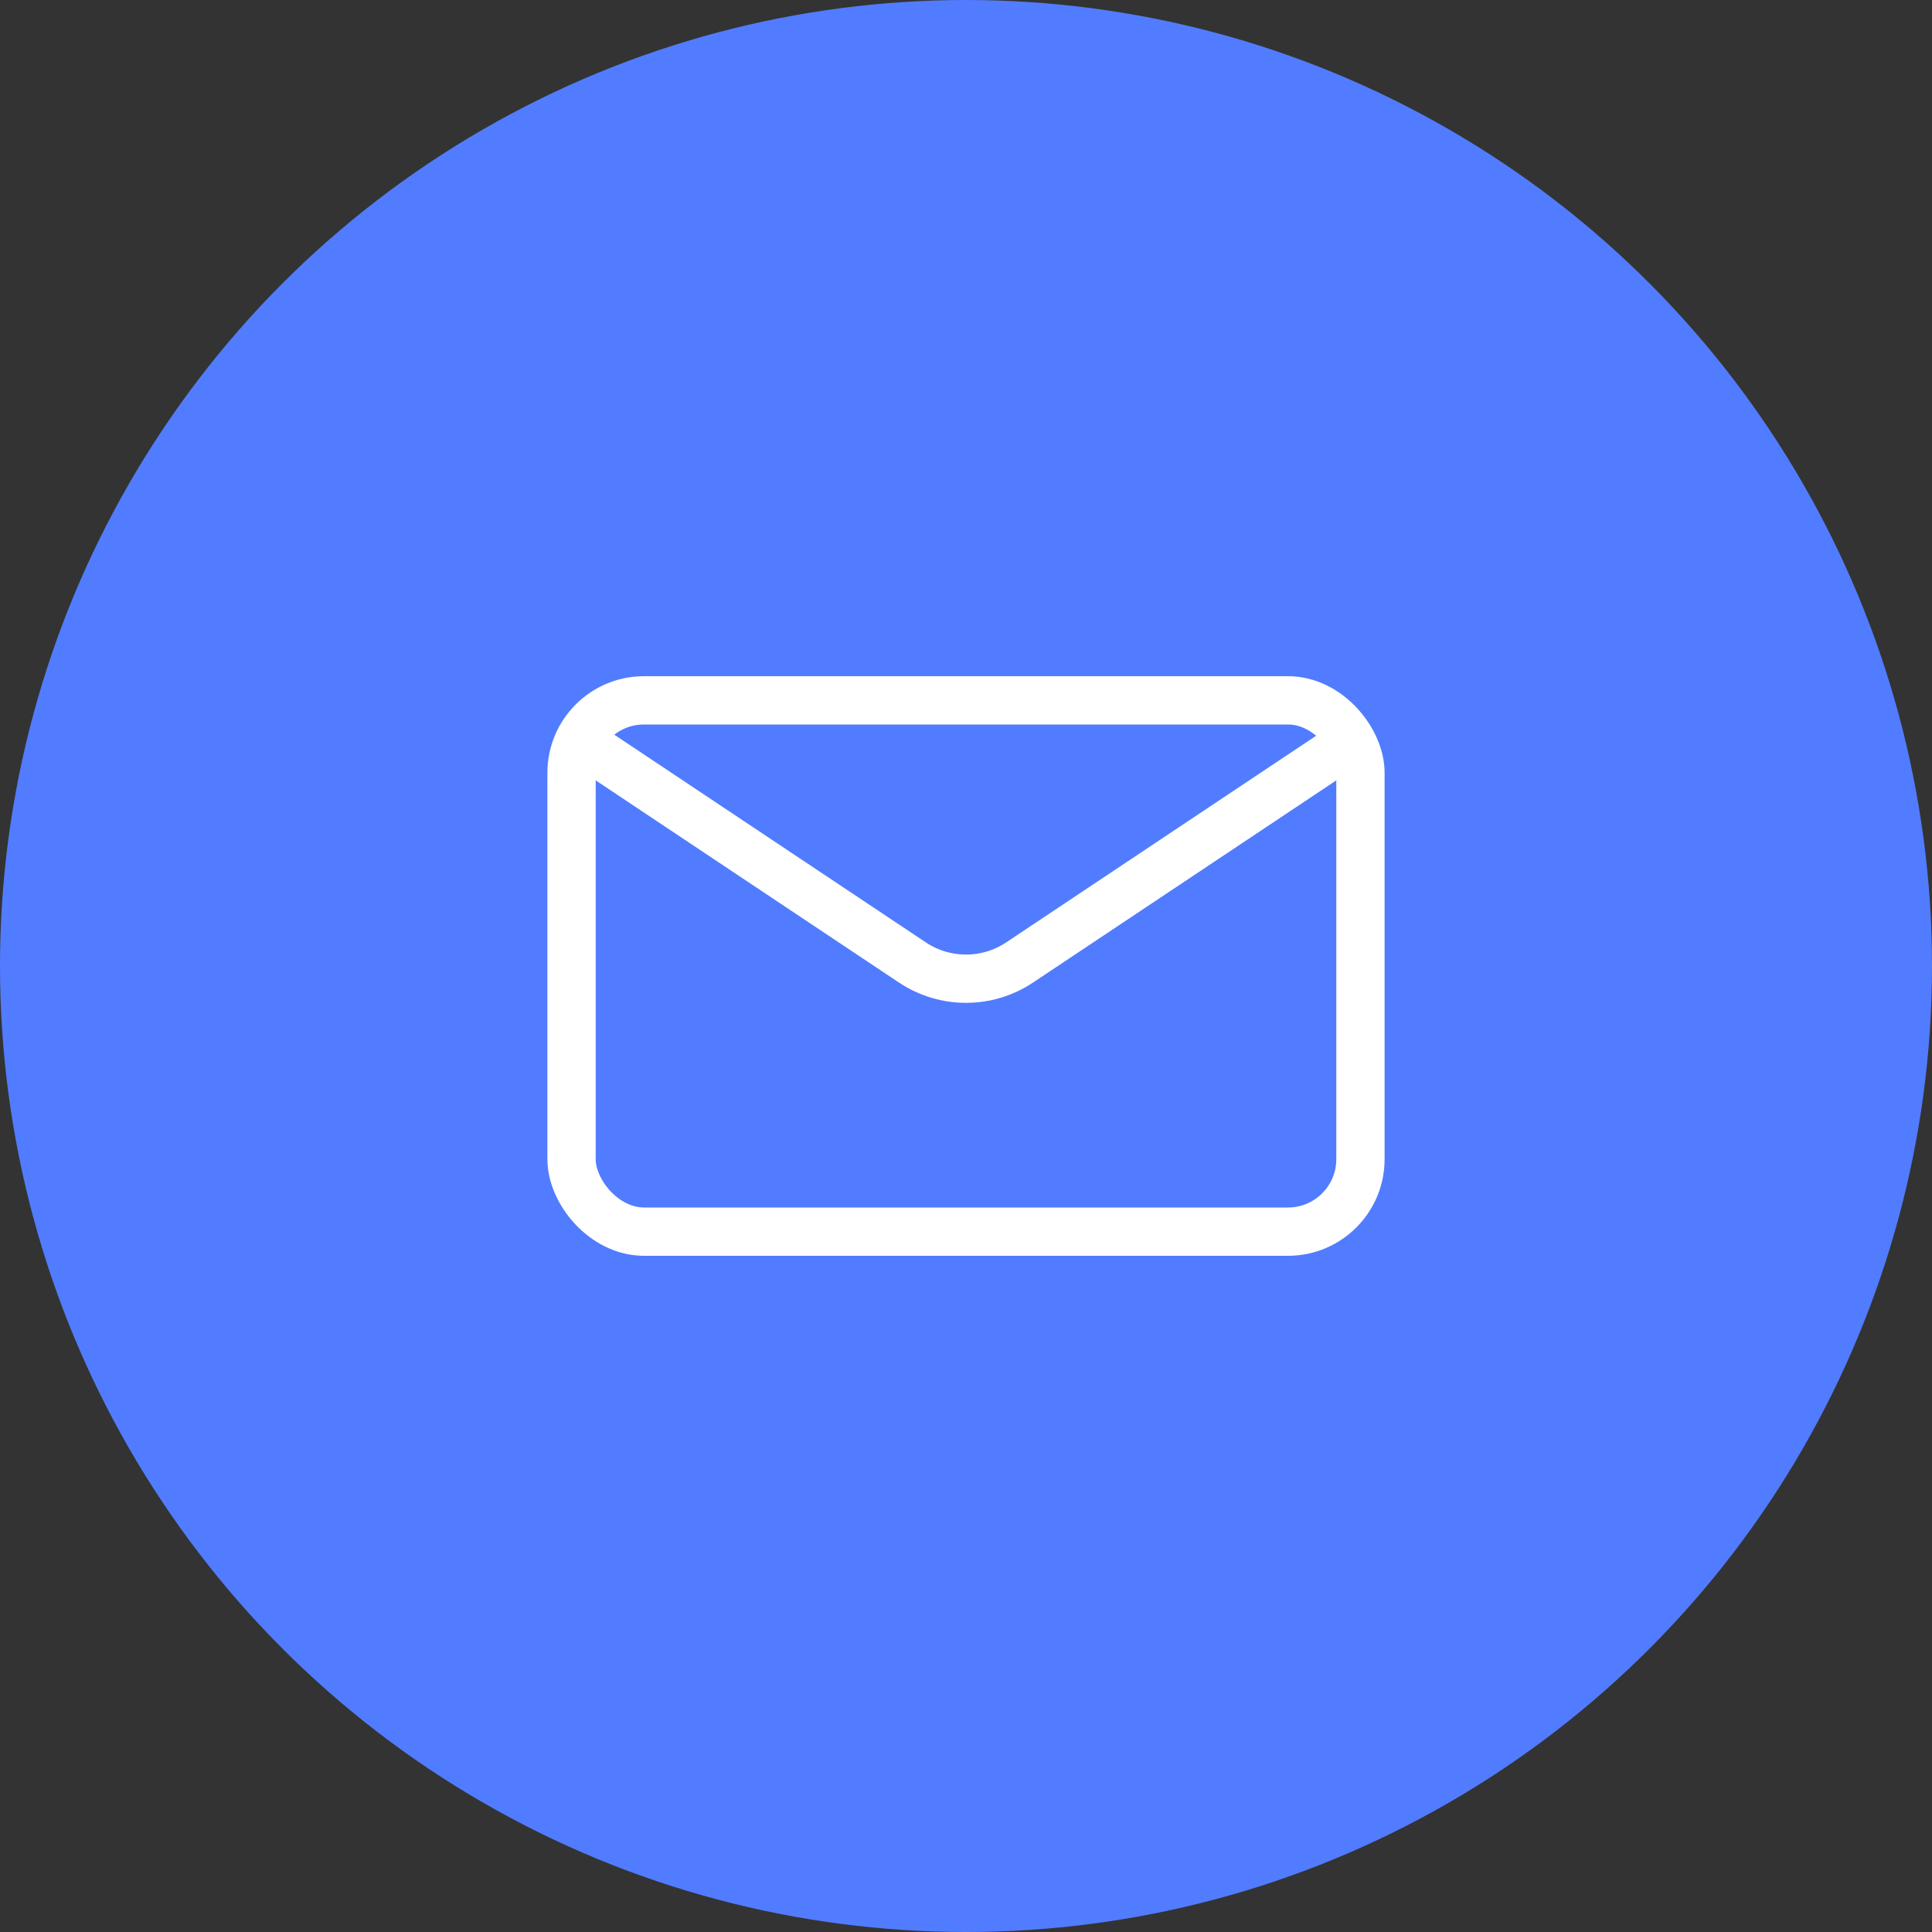
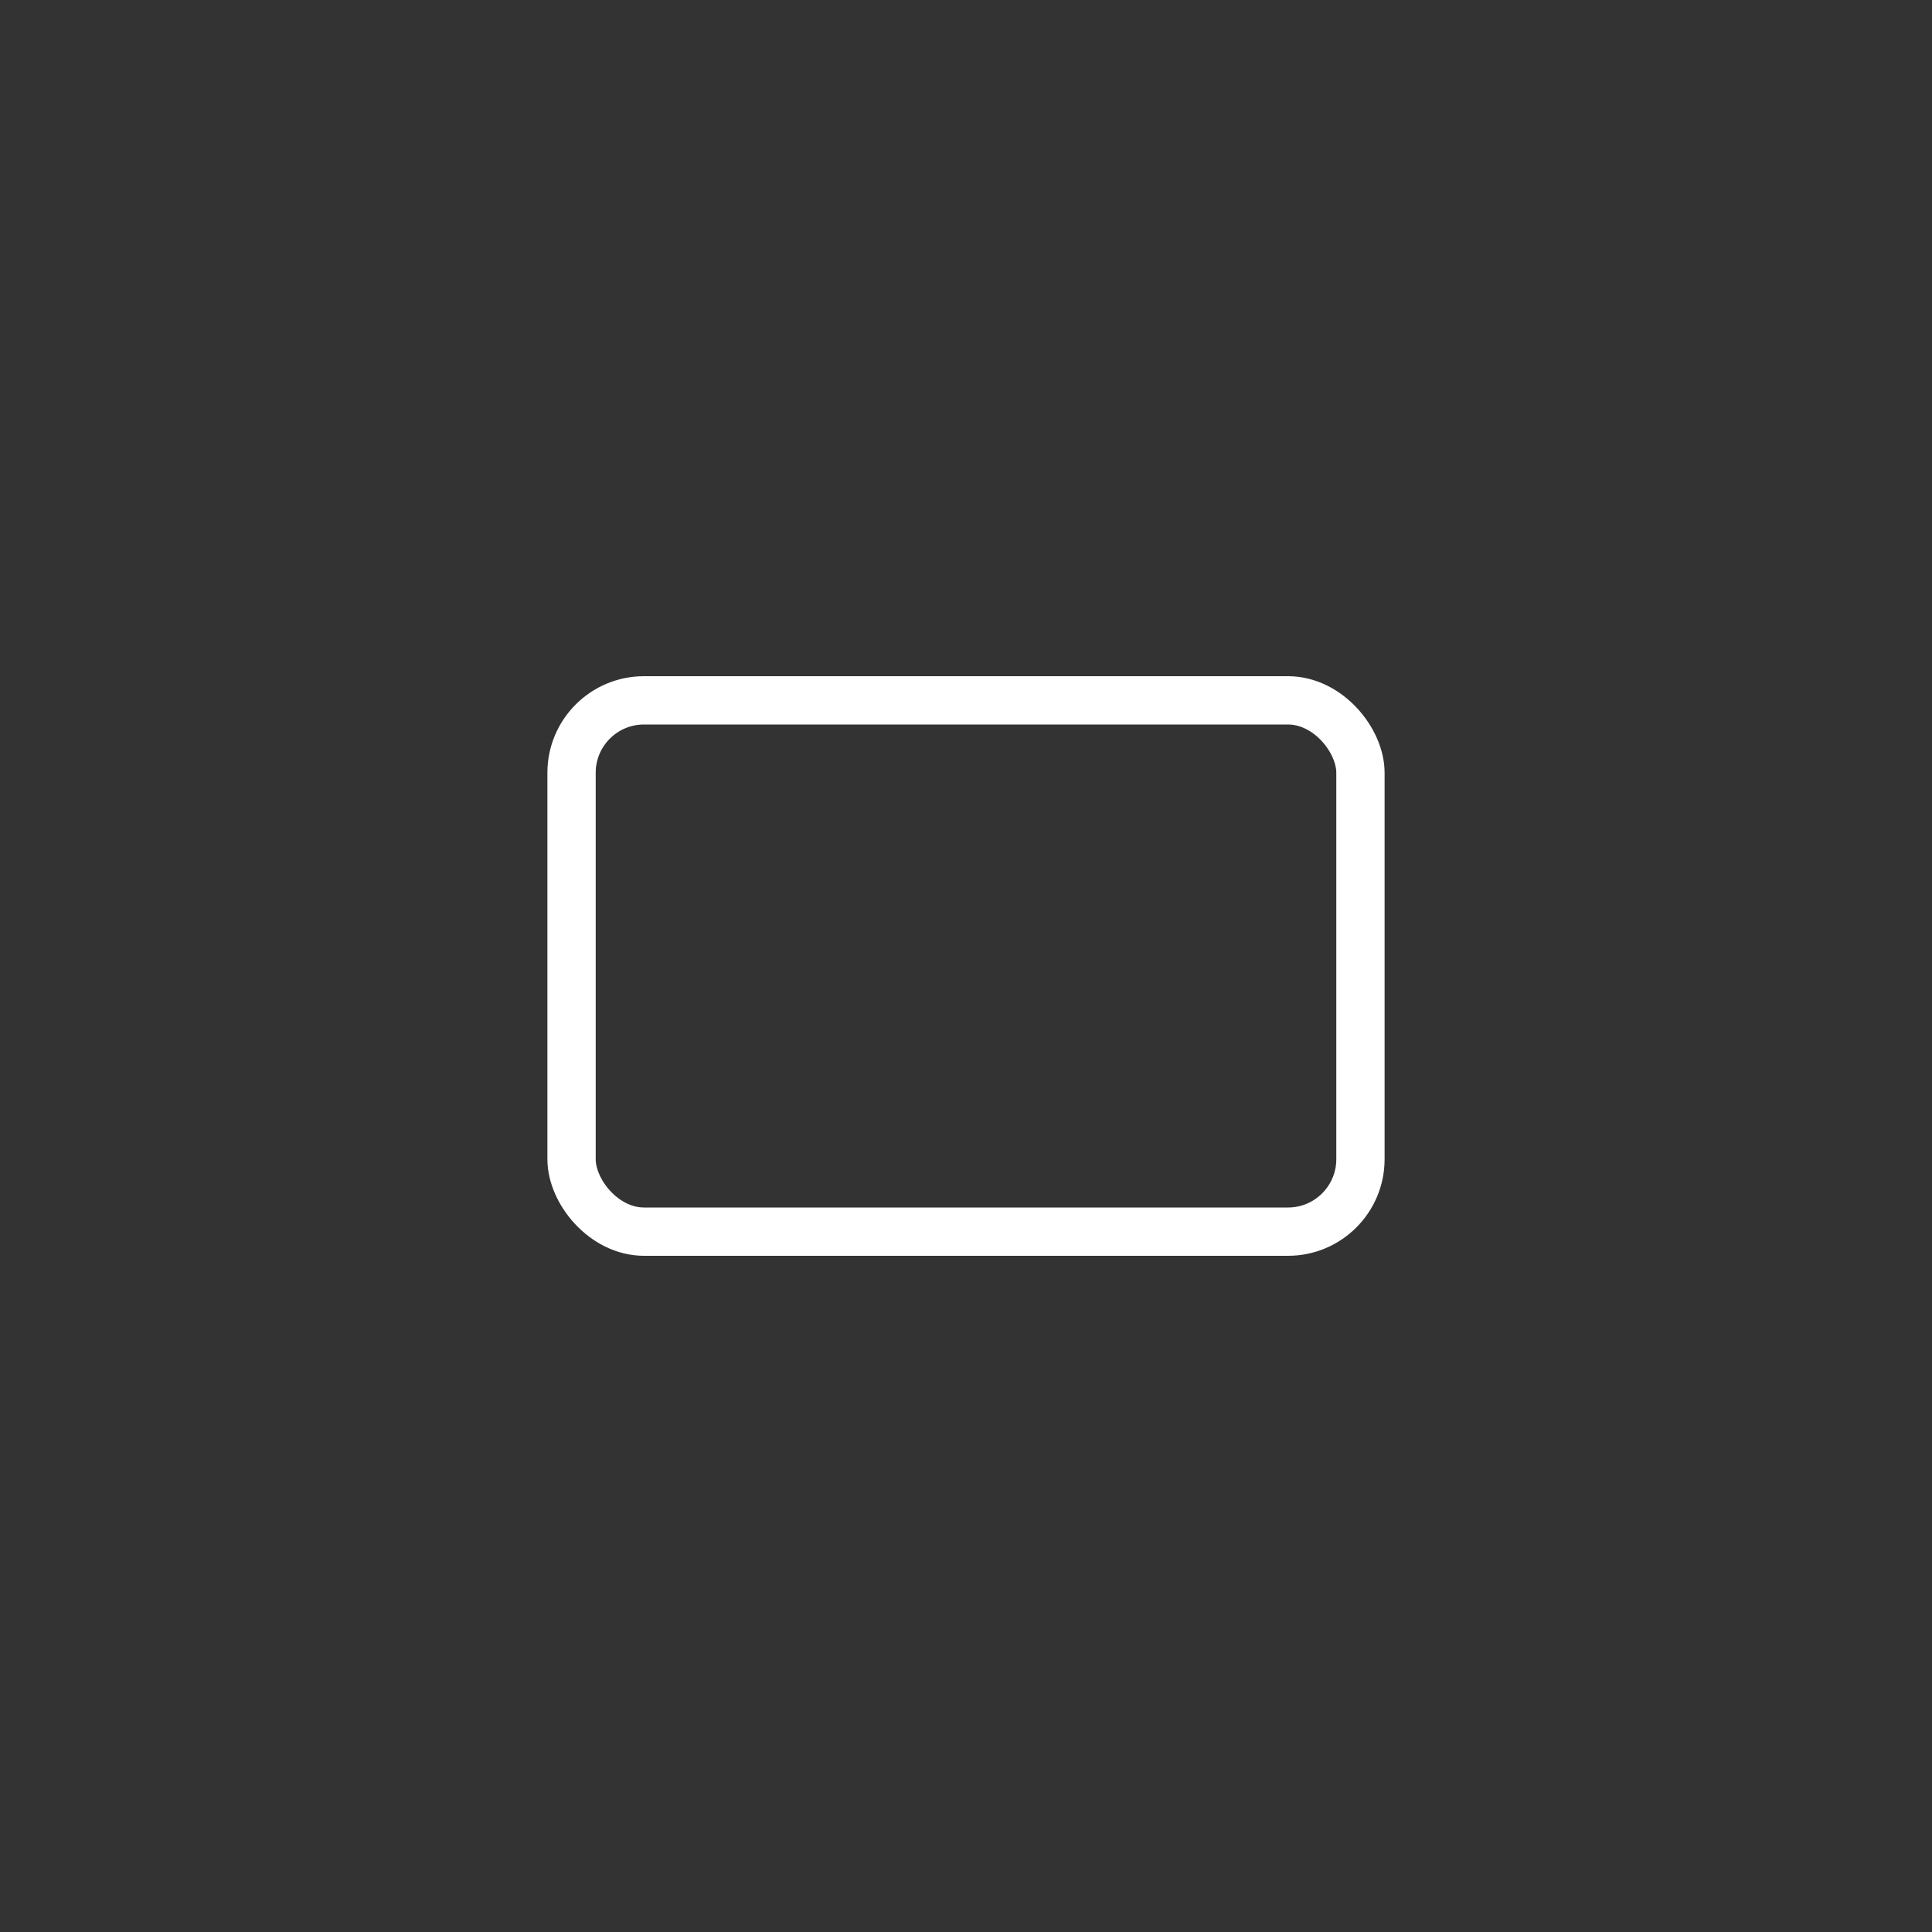
<svg xmlns="http://www.w3.org/2000/svg" width="60" height="60" viewBox="0 0 60 60" fill="none">
  <rect x="0" y="0" width="60" height="60" fill="#333333" stroke="none" />
-   <circle cx="30" cy="30" r="30" fill="#517CFF" />
-   <path d="M18 23L28.336 29.891C29.344 30.562 30.656 30.562 31.664 29.891L42 23" stroke="white" stroke-width="1.5" />
  <rect x="17.75" y="21.75" width="24.5" height="16.5" rx="2.25" stroke="white" stroke-width="1.5" />
</svg>